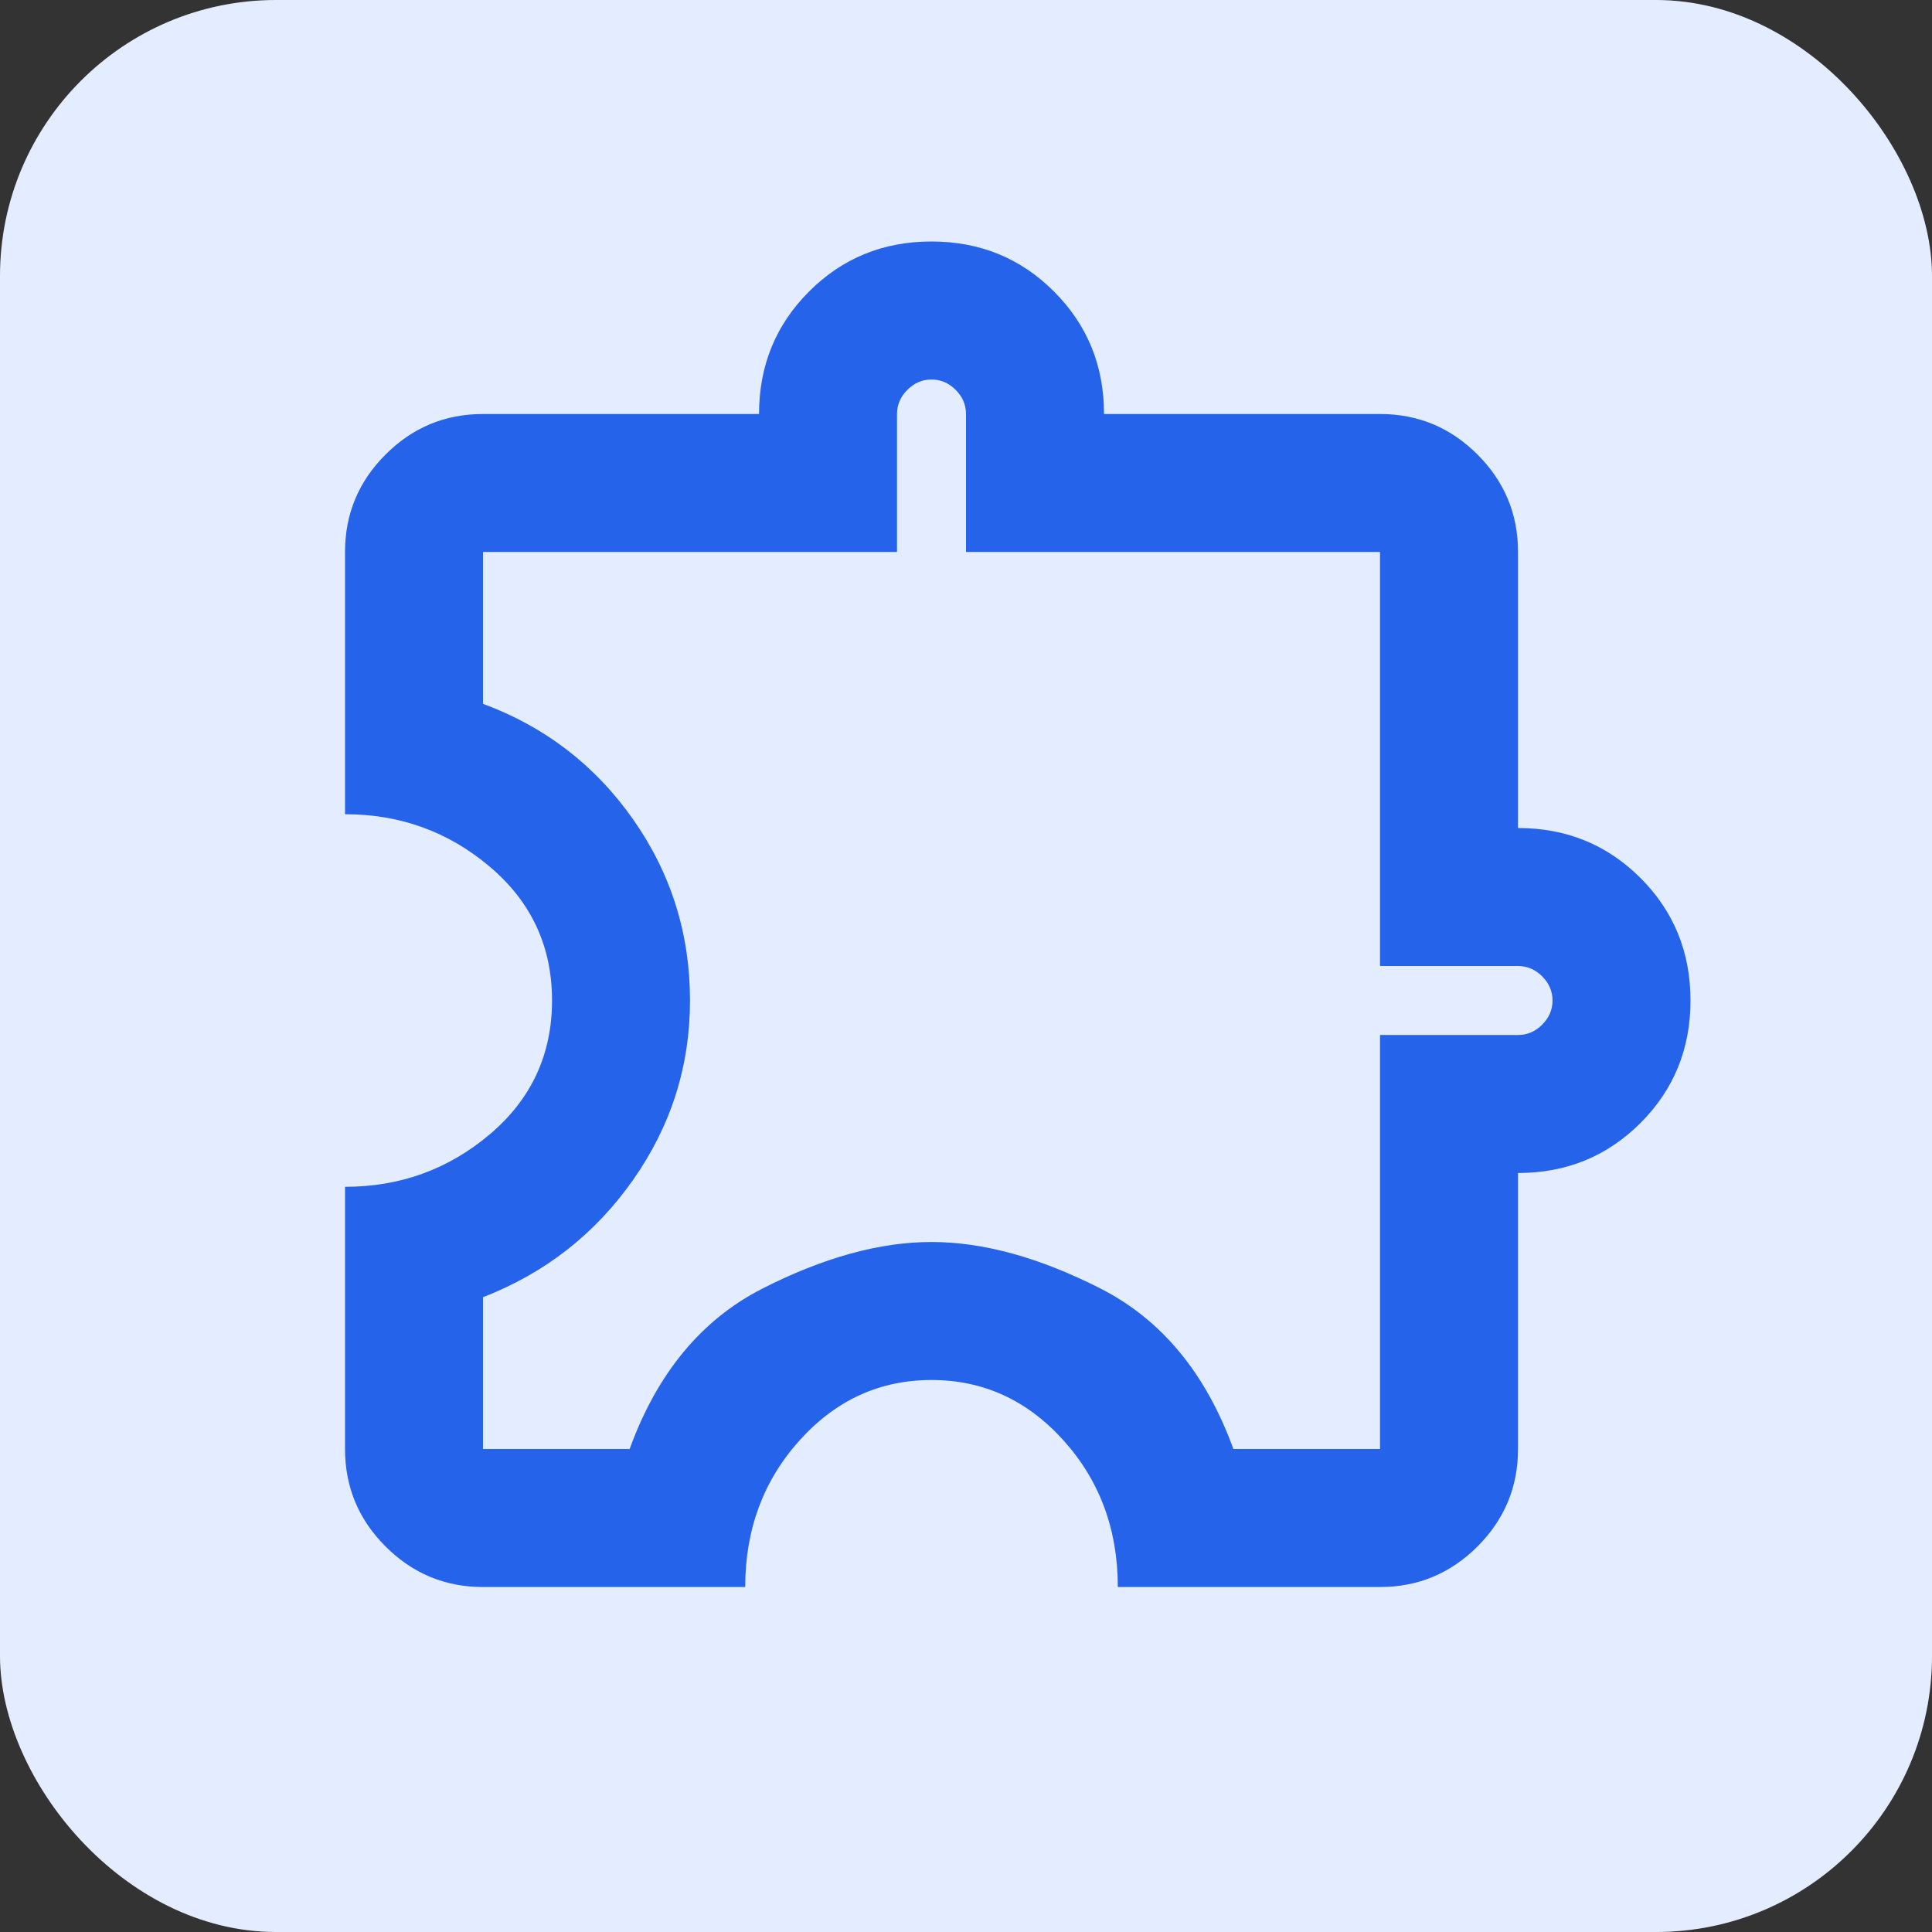
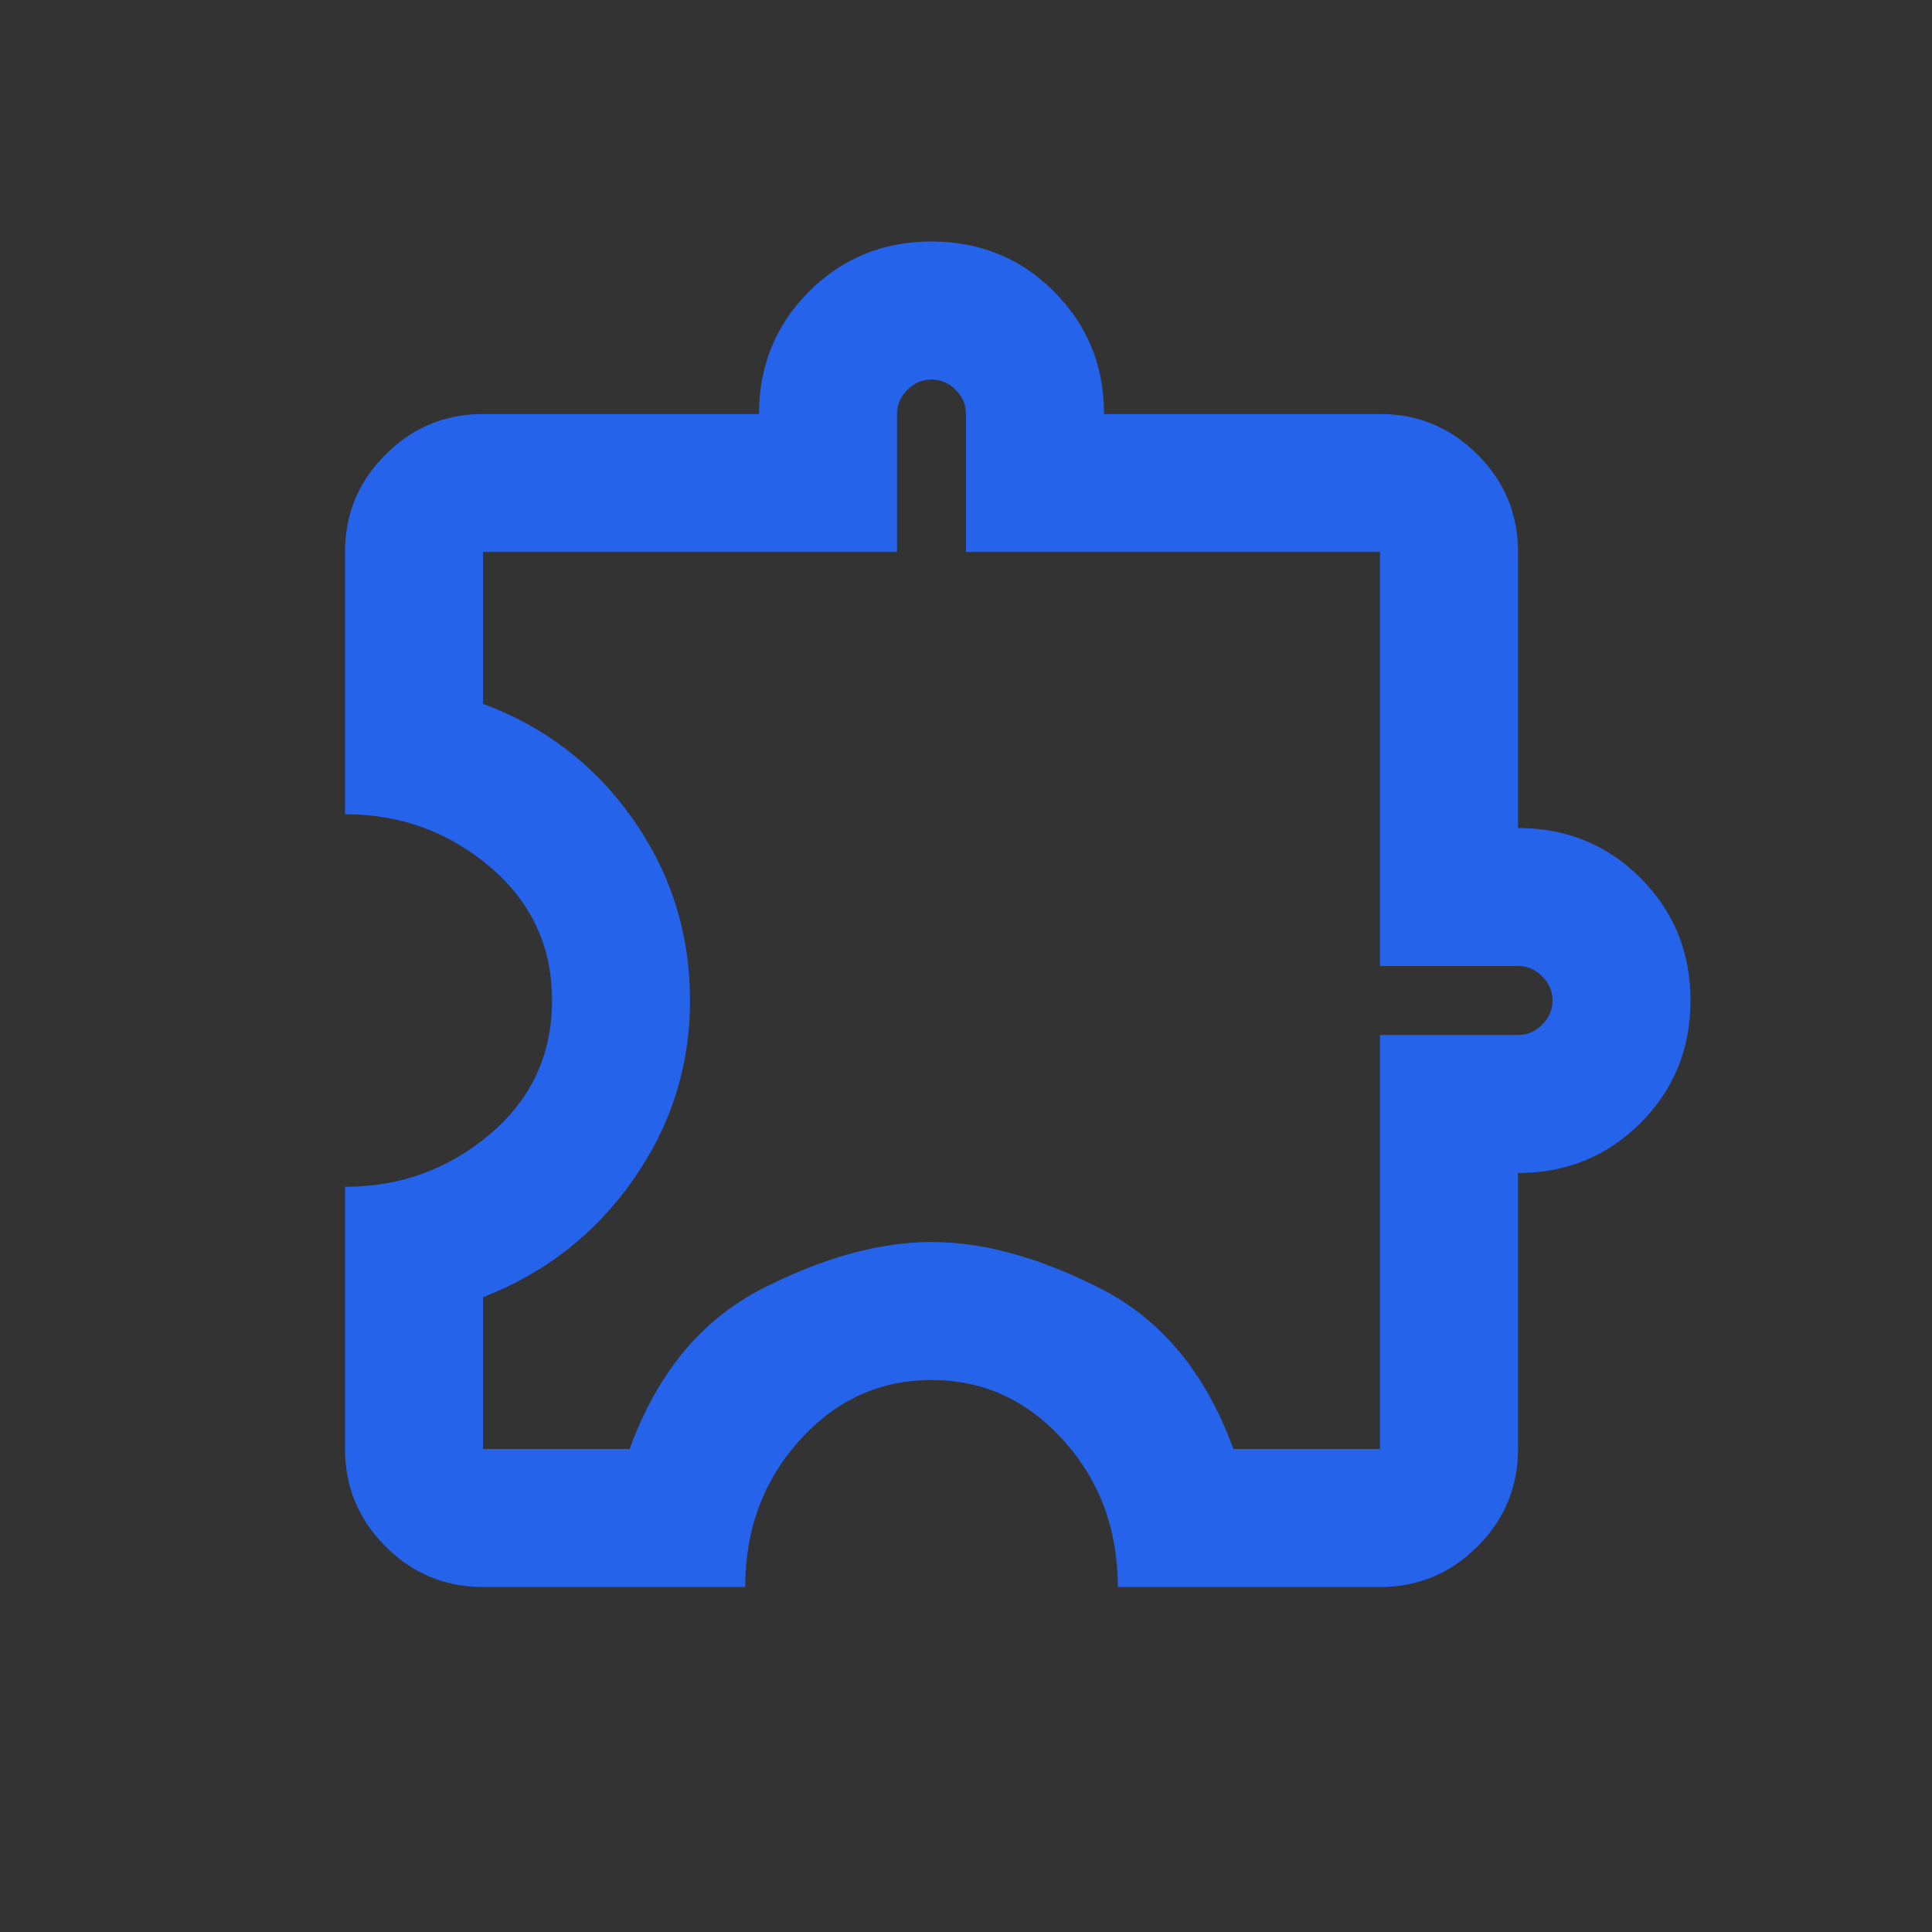
<svg xmlns="http://www.w3.org/2000/svg" width="48" height="48" viewBox="0 0 48 48" fill="none">
  <rect x="0" y="0" width="48" height="48" fill="#333333" stroke="none" />
-   <rect width="48" height="48" rx="6.857" fill="#E4EDFF" />
  <mask id="mask0_19_806" style="mask-type:alpha" maskUnits="userSpaceOnUse" x="3" y="3" width="42" height="42">
    <rect x="3.429" y="3.429" width="41.143" height="41.143" fill="#D9D9D9" />
  </mask>
  <g mask="url(#mask0_19_806)">
    <path d="M18.515 39.429H12C11.057 39.429 10.25 39.093 9.579 38.422C8.907 37.75 8.572 36.943 8.572 36V29.486C9.943 29.486 11.143 29.05 12.172 28.179C13.2 27.307 13.715 26.2 13.715 24.857C13.715 23.514 13.2 22.407 12.172 21.536C11.143 20.664 9.943 20.229 8.572 20.229V13.714C8.572 12.771 8.907 11.964 9.579 11.293C10.25 10.621 11.057 10.286 12 10.286H18.858C18.858 9.086 19.272 8.072 20.1 7.243C20.929 6.414 21.943 6 23.143 6C24.343 6 25.358 6.414 26.186 7.243C27.015 8.072 27.429 9.086 27.429 10.286H34.286C35.229 10.286 36.036 10.621 36.708 11.293C37.379 11.964 37.715 12.771 37.715 13.714V20.572C38.915 20.572 39.929 20.986 40.758 21.814C41.586 22.643 42 23.657 42 24.857C42 26.057 41.586 27.072 40.758 27.9C39.929 28.729 38.915 29.143 37.715 29.143V36C37.715 36.943 37.379 37.75 36.708 38.422C36.036 39.093 35.229 39.429 34.286 39.429H27.772C27.772 38 27.322 36.786 26.422 35.786C25.522 34.786 24.429 34.286 23.143 34.286C21.858 34.286 20.765 34.786 19.865 35.786C18.965 36.786 18.515 38 18.515 39.429ZM12 36H15.643C16.329 34.114 17.429 32.786 18.943 32.014C20.457 31.243 21.858 30.857 23.143 30.857C24.429 30.857 25.829 31.243 27.343 32.014C28.858 32.786 29.957 34.114 30.643 36H34.286V25.714H37.715C37.943 25.714 38.143 25.629 38.315 25.457C38.486 25.286 38.572 25.086 38.572 24.857C38.572 24.629 38.486 24.429 38.315 24.257C38.143 24.086 37.943 24 37.715 24H34.286V13.714H24V10.286C24 10.057 23.915 9.857 23.743 9.686C23.572 9.514 23.372 9.429 23.143 9.429C22.915 9.429 22.715 9.514 22.543 9.686C22.372 9.857 22.286 10.057 22.286 10.286V13.714H12V17.486C13.543 18.057 14.786 19.014 15.729 20.357C16.672 21.7 17.143 23.2 17.143 24.857C17.143 26.486 16.672 27.971 15.729 29.314C14.786 30.657 13.543 31.629 12 32.229V36Z" fill="#2563EB" />
  </g>
</svg>